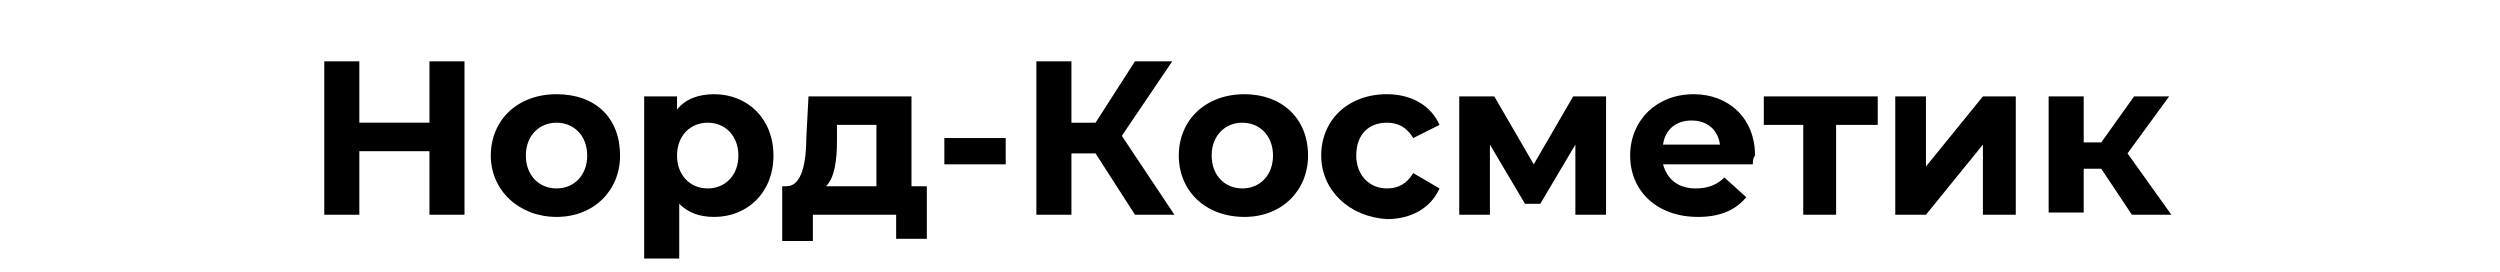
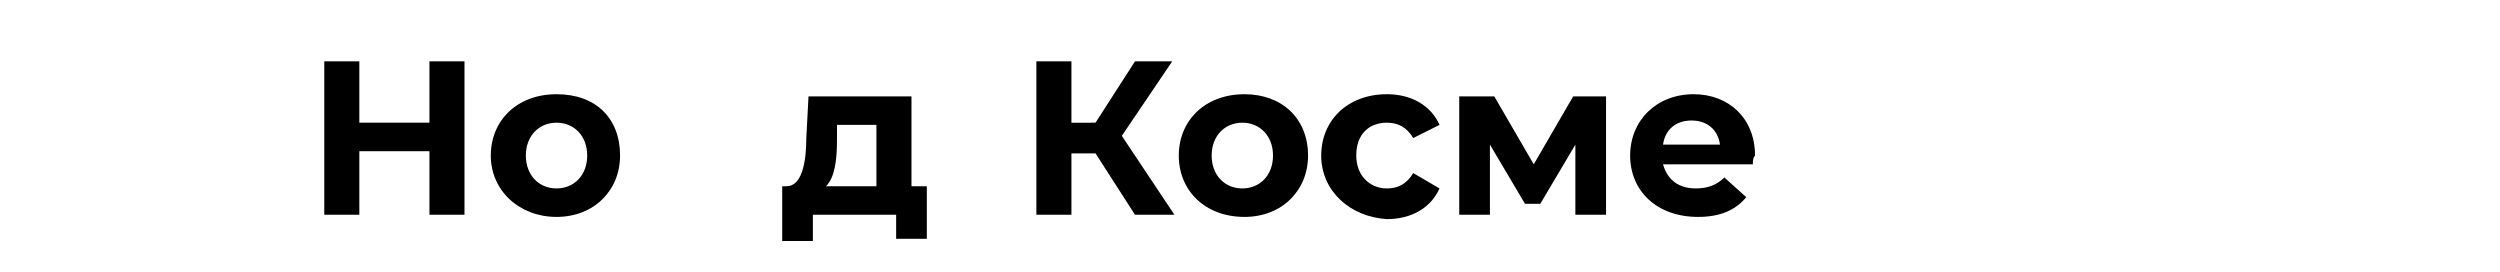
<svg xmlns="http://www.w3.org/2000/svg" id="_лой_1" x="0px" y="0px" viewBox="0 0 114.1 12.4" style="enable-background:new 0 0 114.1 12.4;" xml:space="preserve">
  <g>
    <path d="M21.2,2.8v7h-1.6V6.9h-3.2v2.9h-1.6v-7h1.6v2.8h3.2V2.8H21.2z" />
    <path d="M22.4,7.1c0-1.6,1.2-2.8,3-2.8s2.9,1.1,2.9,2.8c0,1.6-1.2,2.8-2.9,2.8S22.4,8.7,22.4,7.1z M26.8,7.1c0-0.9-0.6-1.5-1.4-1.5 c-0.8,0-1.4,0.6-1.4,1.5c0,0.9,0.6,1.5,1.4,1.5C26.2,8.6,26.8,8,26.8,7.1z" />
-     <path d="M35.3,7.1c0,1.7-1.2,2.8-2.7,2.8c-0.7,0-1.2-0.2-1.6-0.6v2.5h-1.6V4.4h1.5V5c0.4-0.5,1-0.7,1.7-0.7 C34.1,4.3,35.3,5.4,35.3,7.1z M33.7,7.1c0-0.9-0.6-1.5-1.4-1.5c-0.8,0-1.4,0.6-1.4,1.5c0,0.9,0.6,1.5,1.4,1.5 C33.1,8.6,33.7,8,33.7,7.1z" />
    <path d="M42.3,8.5v2.4h-1.4V9.8h-3.8v1.2h-1.4V8.5h0.2c0.7,0,0.9-1.1,0.9-2.2l0.1-1.9h4.7v4.1H42.3z M37.7,8.5H40V5.7h-1.8l0,0.7 C38.2,7.3,38.1,8.1,37.7,8.5z" />
-     <path d="M43.1,6.3h2.8v1.2h-2.8V6.3z" />
    <path d="M50,7h-1.1v2.8h-1.6v-7h1.6v2.8H50l1.8-2.8h1.7l-2.3,3.4l2.4,3.6h-1.8L50,7z" />
    <path d="M53.8,7.1c0-1.6,1.2-2.8,3-2.8c1.7,0,2.9,1.1,2.9,2.8c0,1.6-1.2,2.8-2.9,2.8C55,9.9,53.8,8.7,53.8,7.1z M58.1,7.1 c0-0.9-0.6-1.5-1.4-1.5c-0.8,0-1.4,0.6-1.4,1.5c0,0.9,0.6,1.5,1.4,1.5C57.5,8.6,58.1,8,58.1,7.1z" />
    <path d="M60.3,7.1c0-1.6,1.2-2.8,3-2.8c1.1,0,2,0.5,2.4,1.4l-1.2,0.6c-0.3-0.5-0.7-0.7-1.2-0.7c-0.8,0-1.4,0.5-1.4,1.5 c0,0.9,0.6,1.5,1.4,1.5c0.5,0,0.9-0.2,1.2-0.7l1.2,0.7c-0.4,0.9-1.3,1.4-2.4,1.4C61.6,9.9,60.3,8.7,60.3,7.1z" />
    <path d="M71.9,9.8V6.6l-1.6,2.7h-0.7l-1.6-2.7v3.2h-1.4V4.4h1.6L70,7.5l1.8-3.1h1.5l0,5.4H71.9z" />
    <path d="M80,7.5h-4.1c0.2,0.7,0.7,1.1,1.5,1.1c0.6,0,1-0.2,1.3-0.5L79.7,9c-0.5,0.6-1.2,0.9-2.2,0.9c-1.9,0-3.1-1.2-3.1-2.8 c0-1.6,1.2-2.8,2.9-2.8c1.6,0,2.8,1.1,2.8,2.8C80,7.2,80,7.4,80,7.5z M75.9,6.6h2.6c-0.1-0.7-0.6-1.1-1.3-1.1 C76.5,5.5,76,5.9,75.9,6.6z" />
-     <path d="M85.6,5.7h-1.8v4.1h-1.5V5.7h-1.8V4.4h5.2V5.7z" />
-     <path d="M86.4,4.4h1.5v3.2l2.6-3.2H92v5.4h-1.5V6.6l-2.6,3.2h-1.4V4.4z" />
-     <path d="M95.9,7.7h-0.8v2h-1.6V4.4h1.6v2.1h0.8l1.5-2.1H99L97.1,7l2,2.8h-1.8L95.9,7.7z" />
  </g>
</svg>